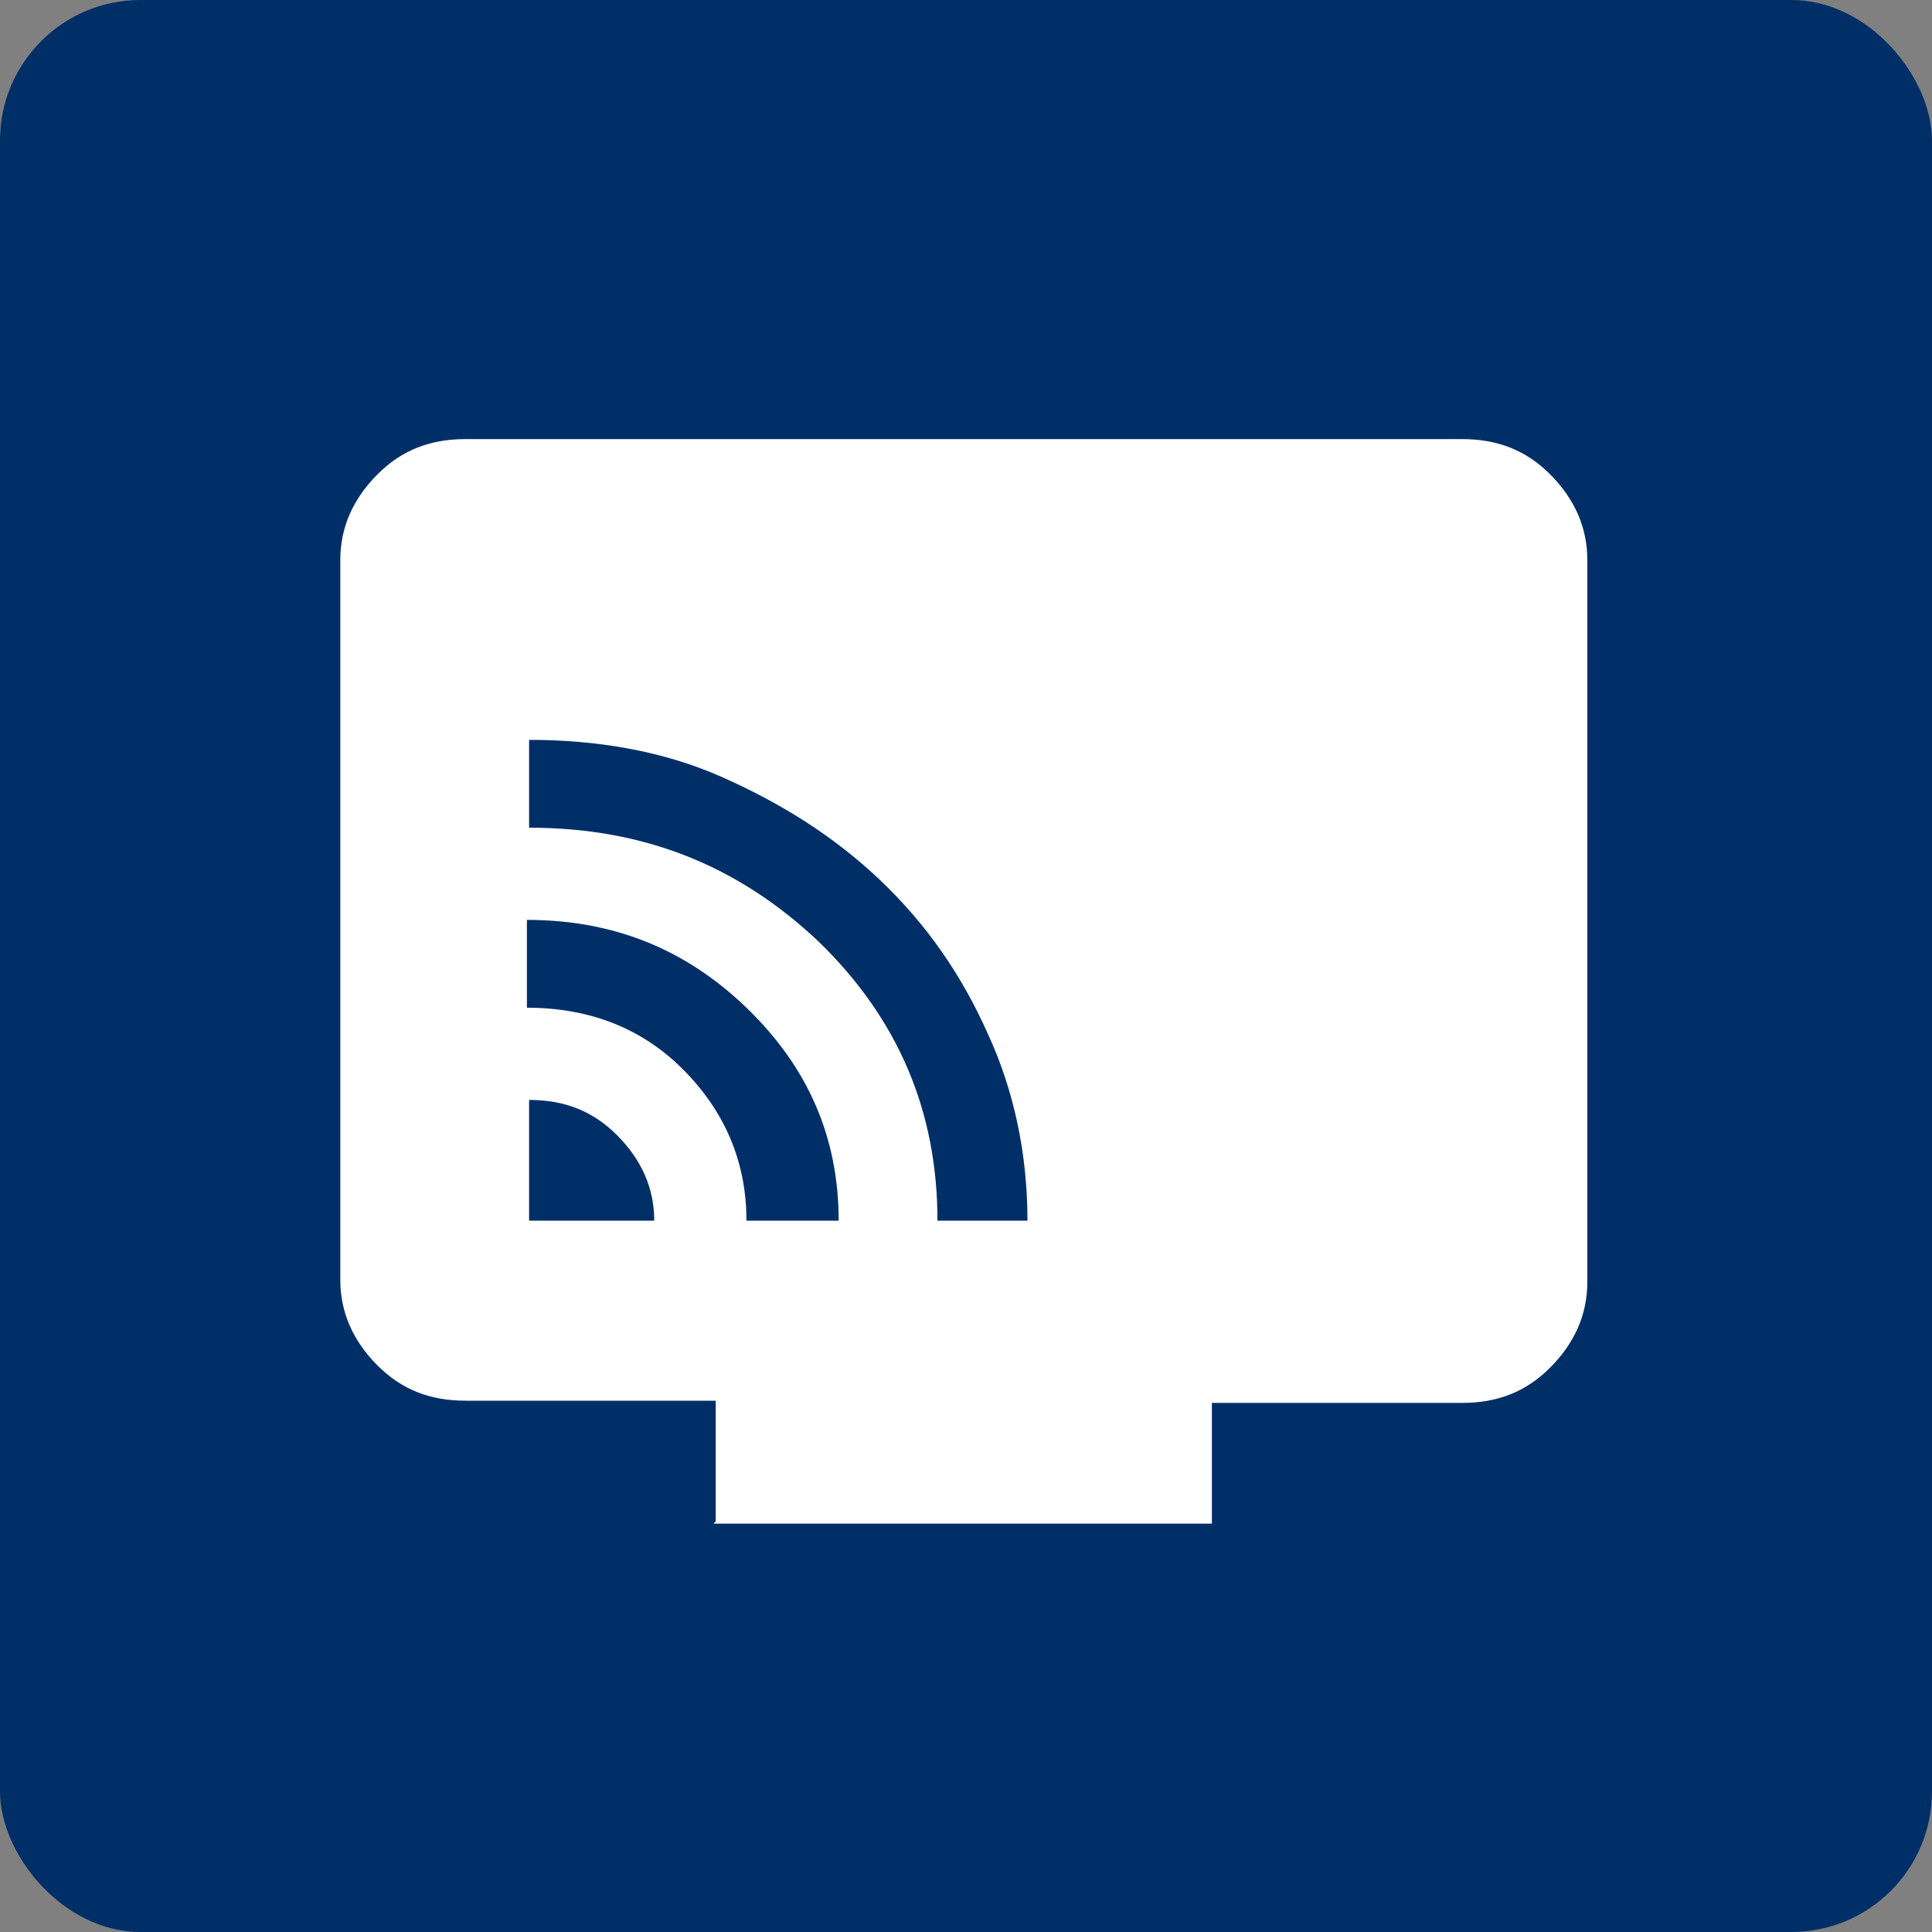
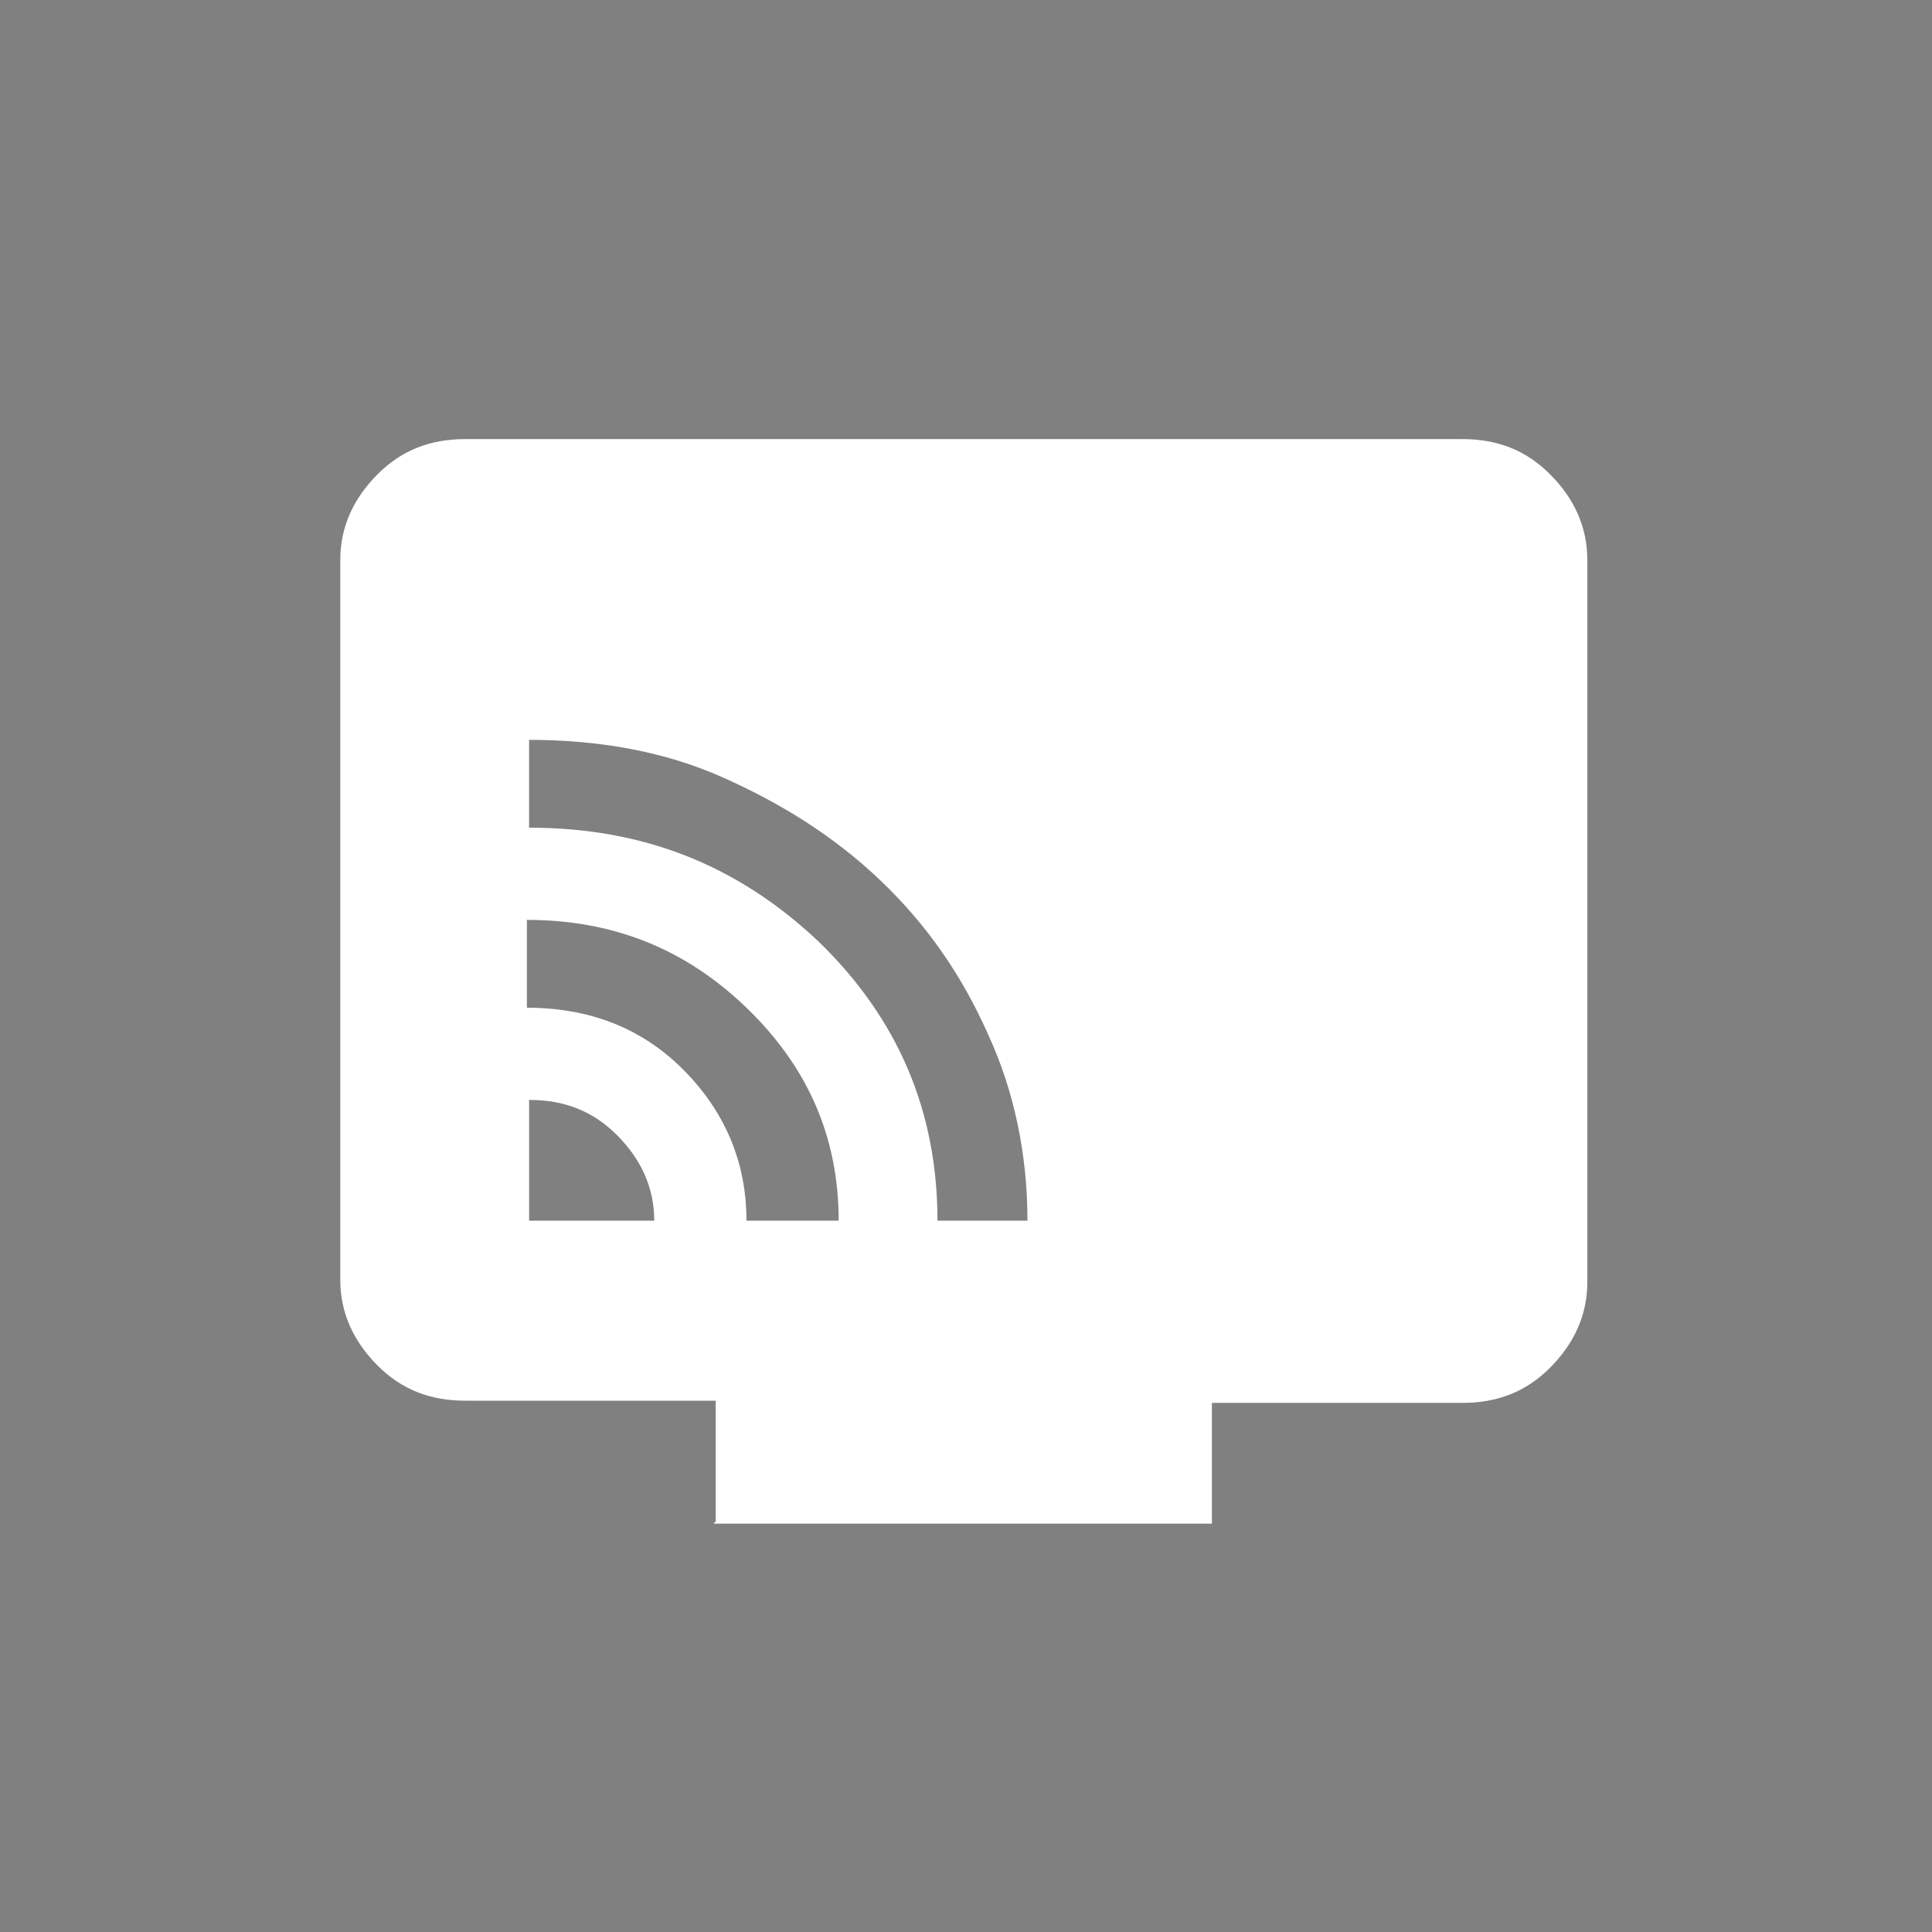
<svg xmlns="http://www.w3.org/2000/svg" version="1.1" viewBox="0 0 88 88">
  <rect x="0" y="0" width="88" height="88" fill="#808080" stroke="none" />
  <defs>
    <style>
      .cls-1 {
        fill: #fff;
      }

      .cls-2 {
        fill: #002f68;
      }
    </style>
  </defs>
  <g>
    <g id="_레이어_1" data-name="레이어_1">
-       <rect class="cls-2" y="0" width="88" height="88" rx="6.4" ry="6.4" />
      <path class="cls-1" d="M24.1,55.6h5.7c0-1.5-.6-2.8-1.7-3.9-1.1-1.1-2.4-1.6-4-1.6v5.5ZM34.1,55.6h4.1c0-3.8-1.4-7-4.2-9.7-2.8-2.7-6.1-4-10-4v4c2.8,0,5.2.9,7.1,2.8s2.9,4.2,2.9,6.9ZM42.7,55.6h4.1c0-3-.6-5.9-1.8-8.5-1.2-2.7-2.8-5-4.9-7-2.1-2-4.5-3.5-7.2-4.7s-5.7-1.7-8.8-1.7v4c5.2,0,9.5,1.7,13.2,5.2,3.6,3.5,5.4,7.7,5.4,12.7ZM32.6,69.3v-5.5h-11.4c-1.6,0-2.9-.5-4-1.6-1.1-1.1-1.7-2.4-1.7-3.9V25.5c0-1.5.6-2.8,1.7-3.9,1.1-1.1,2.4-1.6,4-1.6h45.4c1.6,0,2.9.5,4,1.6,1.1,1.1,1.7,2.4,1.7,3.9v32.9c0,1.5-.6,2.8-1.7,3.9s-2.4,1.6-4,1.6h-11.4v5.5h-22.7Z" />
    </g>
  </g>
</svg>